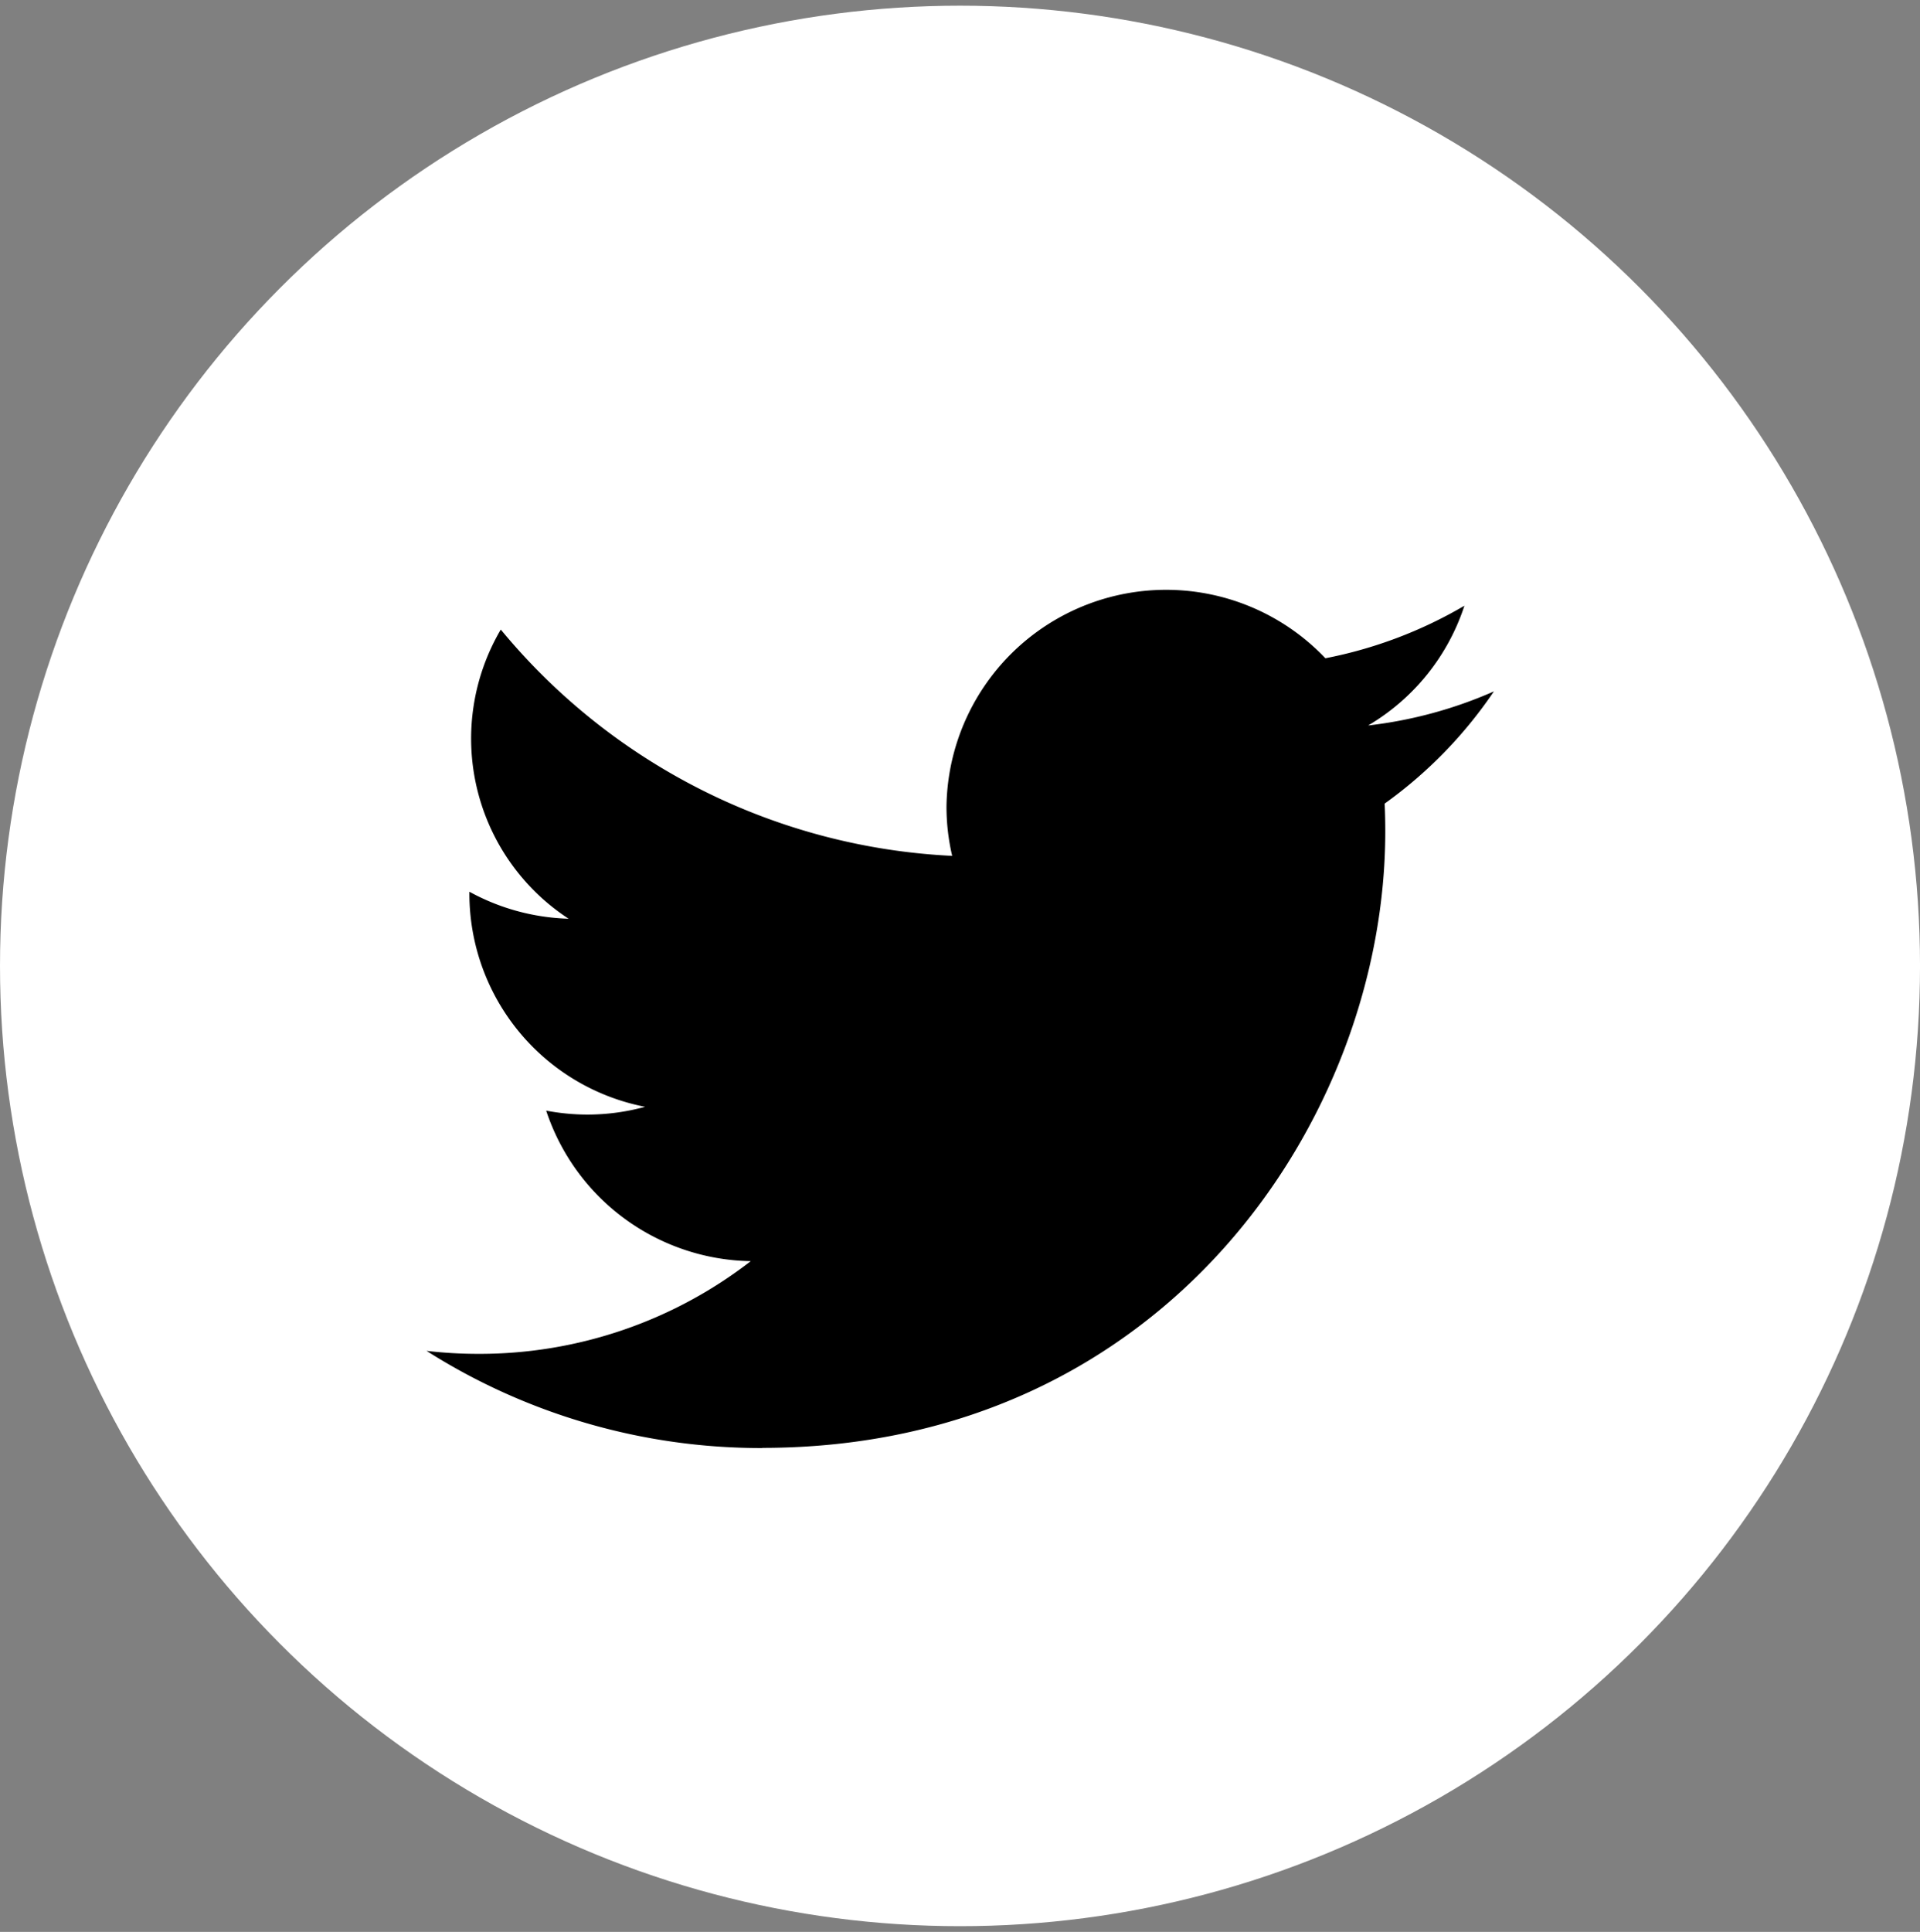
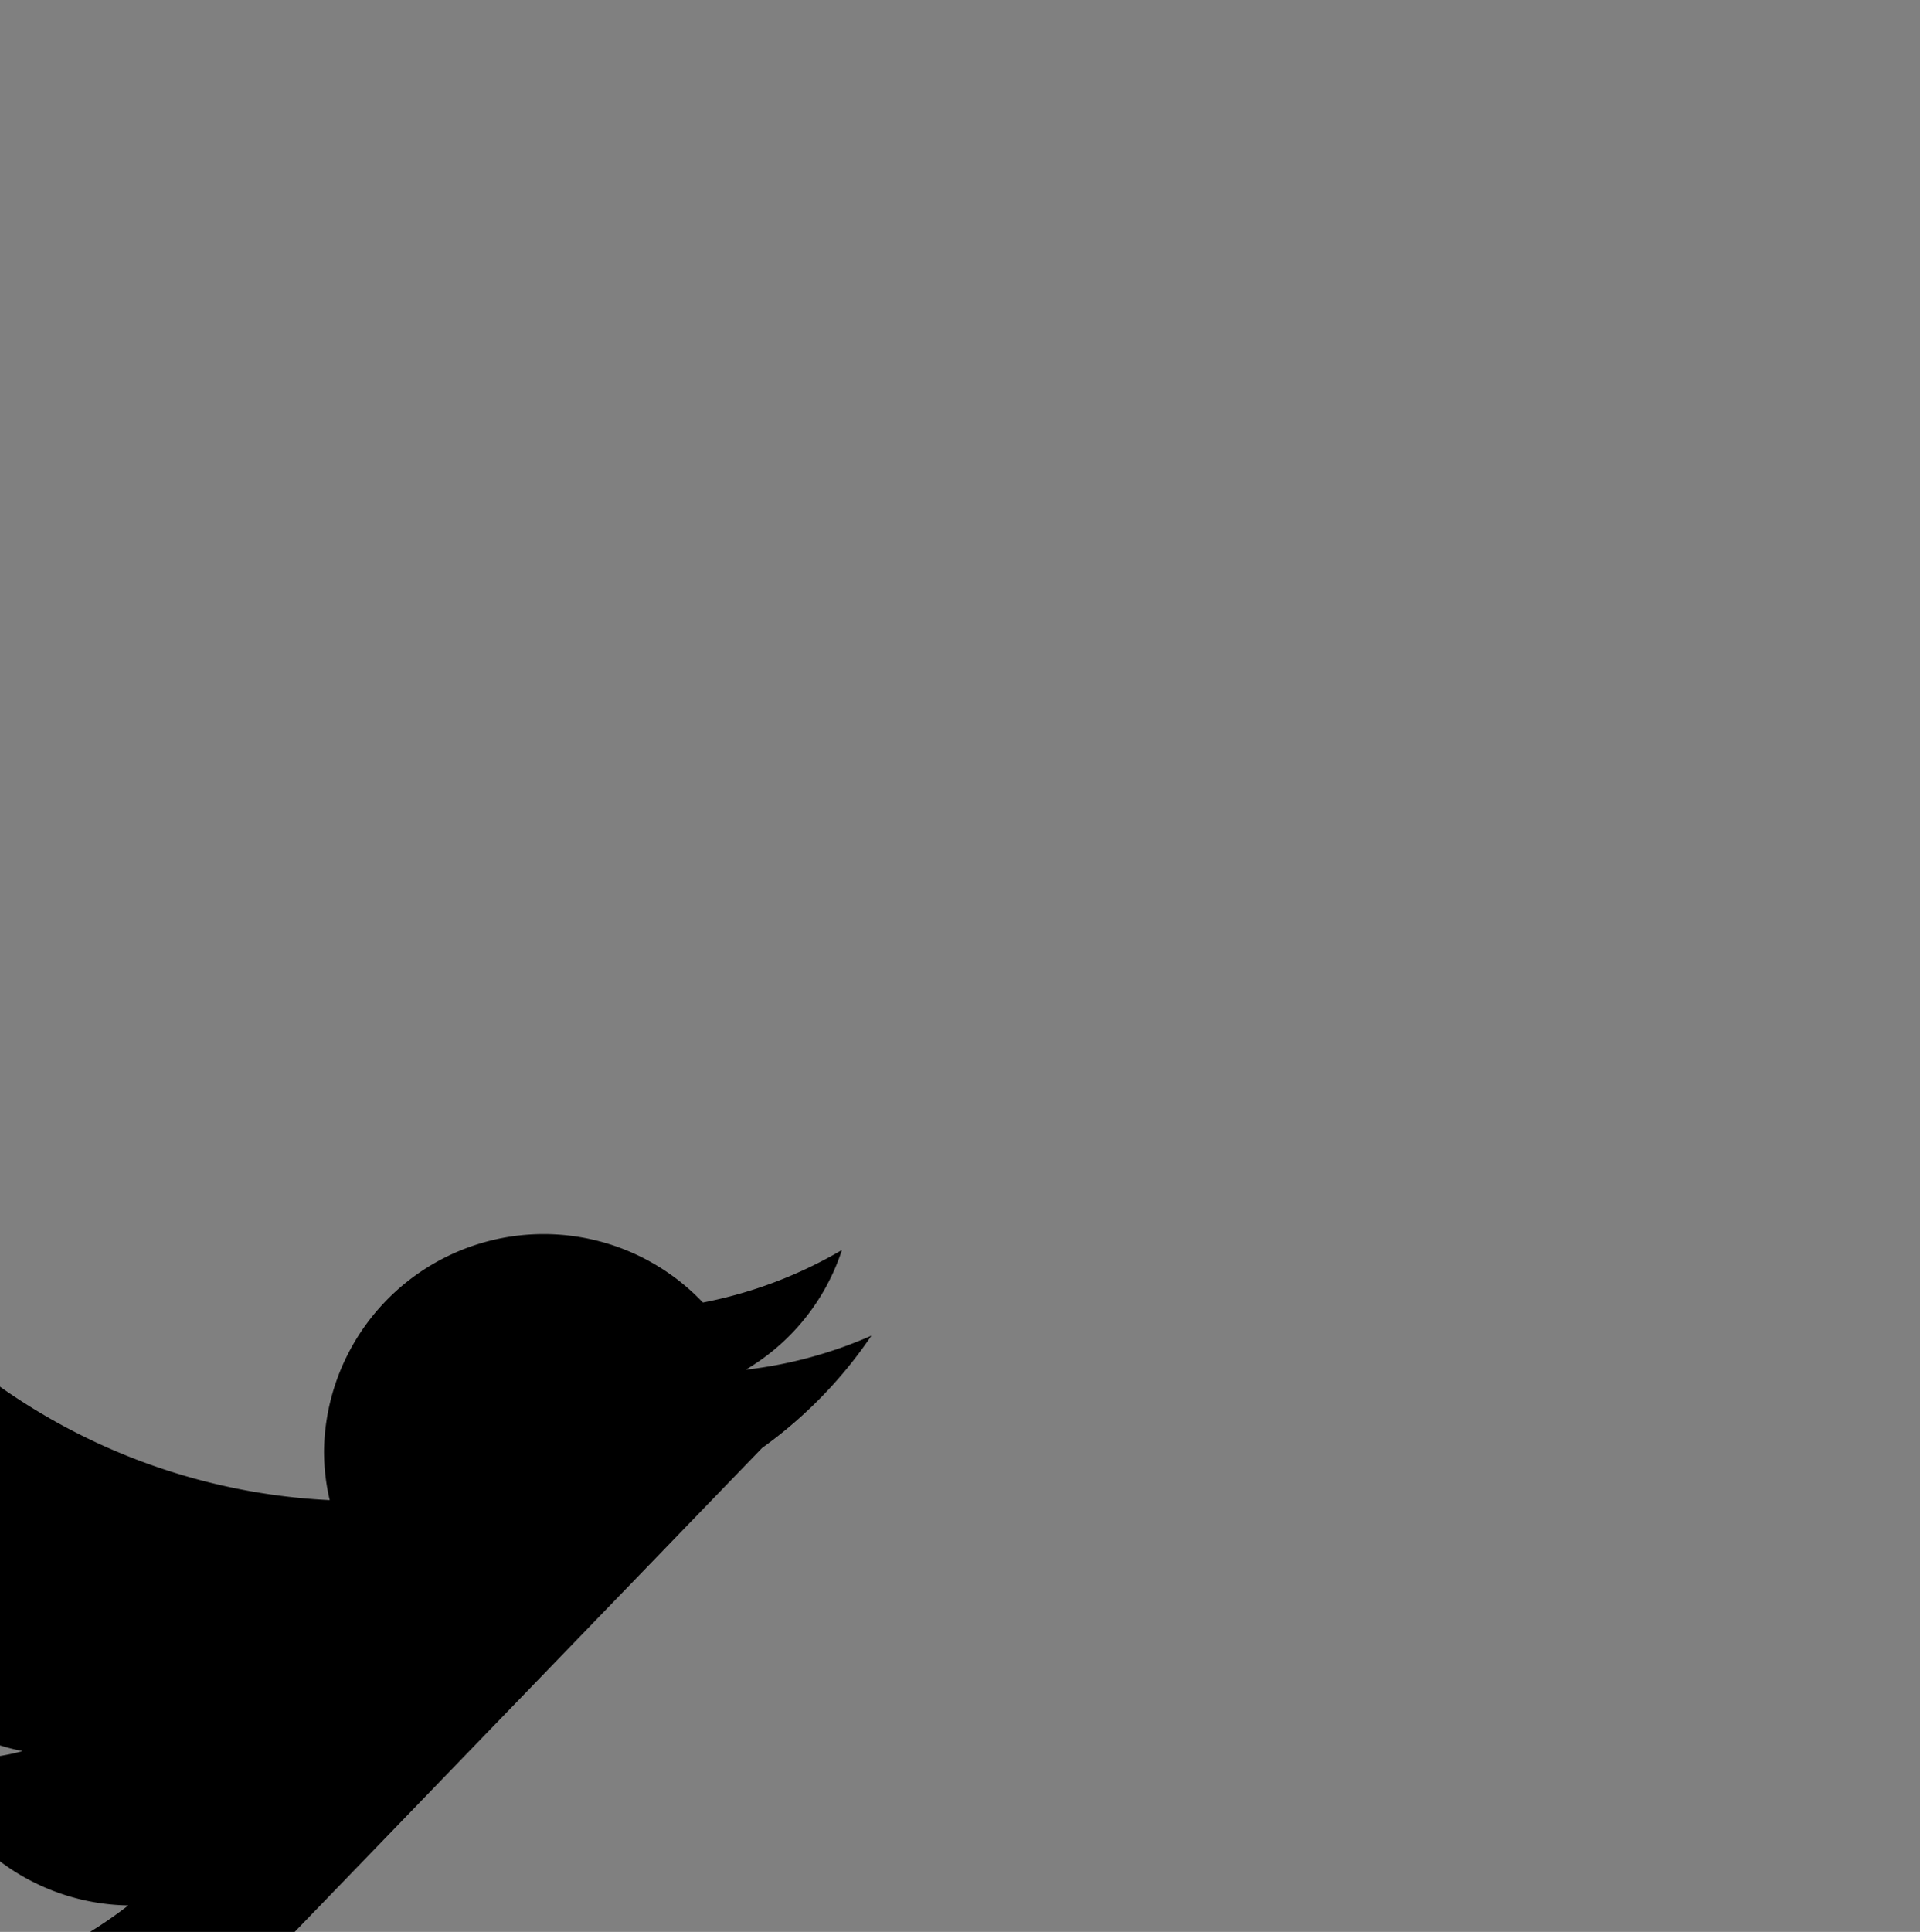
<svg xmlns="http://www.w3.org/2000/svg" id="icon-tw.svg" width="89.469" height="90" viewBox="0 0 89.469 90">
  <rect x="0" y="0" width="89.469" height="90" fill="#808080" stroke="none" />
  <defs>
    <style>
      .cls-1 {
        fill: #fff;
      }

      .cls-2 {
        fill-rule: evenodd;
      }
    </style>
  </defs>
-   <circle id="c" class="cls-1" cx="44.735" cy="45" r="44.735" />
-   <path id="s" class="cls-2" d="M675.048,87.452c18.77,0,29.035-15.373,29.035-28.715,0-.44-0.009-0.873-0.029-1.3a20.685,20.685,0,0,0,5.091-5.227,20.228,20.228,0,0,1-5.86,1.587,10.127,10.127,0,0,0,4.486-5.579,20.505,20.505,0,0,1-6.48,2.448,10.234,10.234,0,0,0-17.655,6.9,10.018,10.018,0,0,0,.265,2.306,29.083,29.083,0,0,1-21.034-10.542,10.023,10.023,0,0,0,3.159,13.47,10.222,10.222,0,0,1-4.622-1.257c0,0.044,0,.08,0,0.127a10.122,10.122,0,0,0,8.187,9.893,10.217,10.217,0,0,1-2.69.362,10.37,10.37,0,0,1-1.919-.184,10.212,10.212,0,0,0,9.534,7.012,20.649,20.649,0,0,1-12.675,4.319,20.934,20.934,0,0,1-2.434-.139,29.075,29.075,0,0,0,15.643,4.526" transform="translate(-639.531 -20)" />
+   <path id="s" class="cls-2" d="M675.048,87.452a20.685,20.685,0,0,0,5.091-5.227,20.228,20.228,0,0,1-5.86,1.587,10.127,10.127,0,0,0,4.486-5.579,20.505,20.505,0,0,1-6.48,2.448,10.234,10.234,0,0,0-17.655,6.9,10.018,10.018,0,0,0,.265,2.306,29.083,29.083,0,0,1-21.034-10.542,10.023,10.023,0,0,0,3.159,13.47,10.222,10.222,0,0,1-4.622-1.257c0,0.044,0,.08,0,0.127a10.122,10.122,0,0,0,8.187,9.893,10.217,10.217,0,0,1-2.69.362,10.37,10.37,0,0,1-1.919-.184,10.212,10.212,0,0,0,9.534,7.012,20.649,20.649,0,0,1-12.675,4.319,20.934,20.934,0,0,1-2.434-.139,29.075,29.075,0,0,0,15.643,4.526" transform="translate(-639.531 -20)" />
</svg>